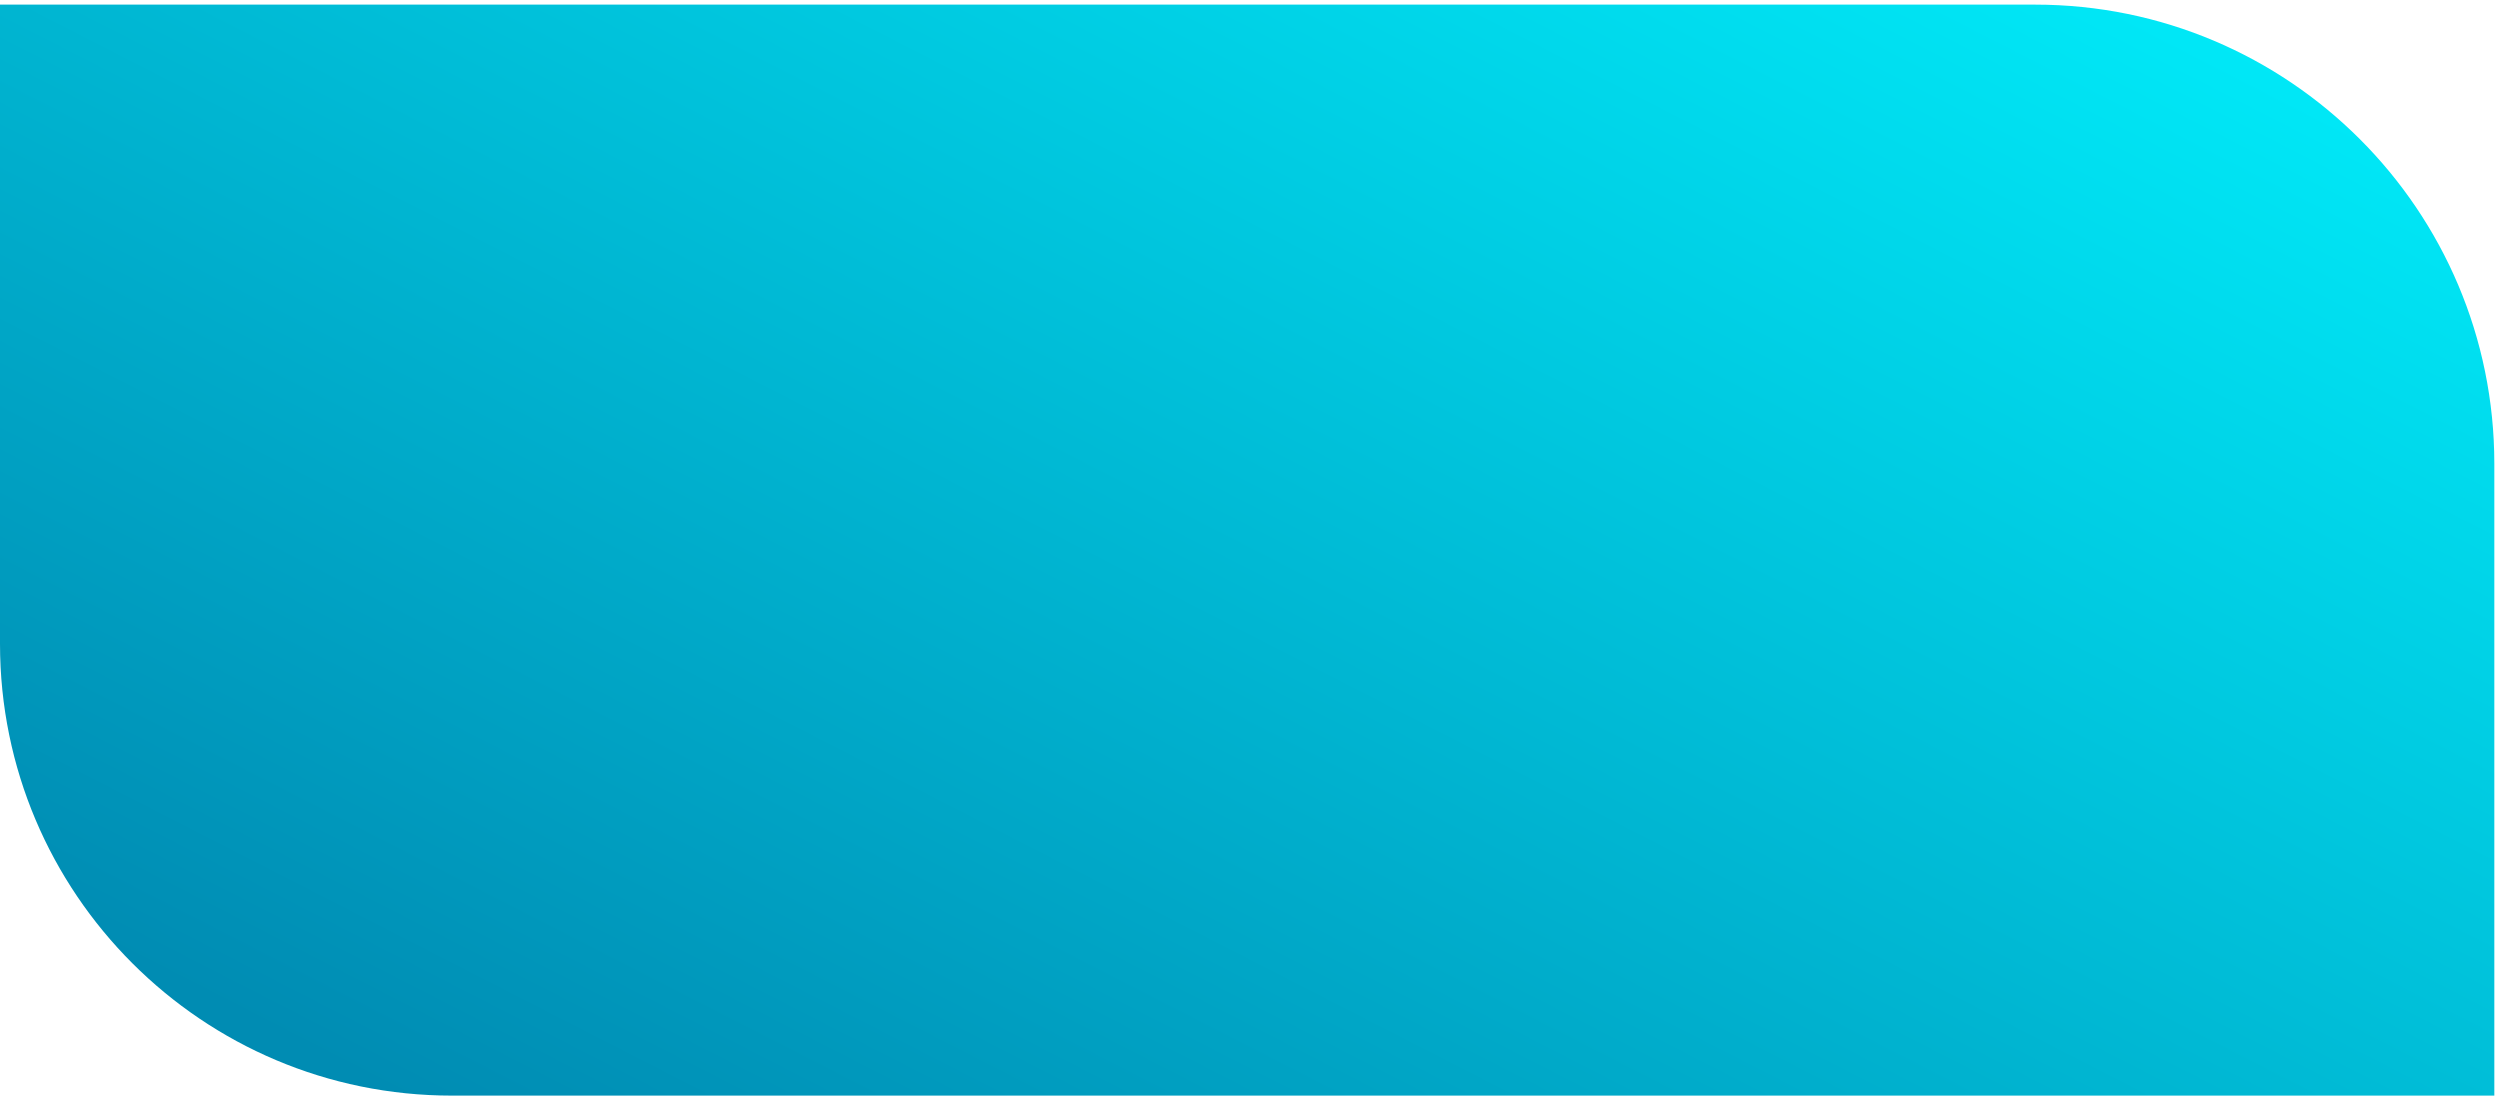
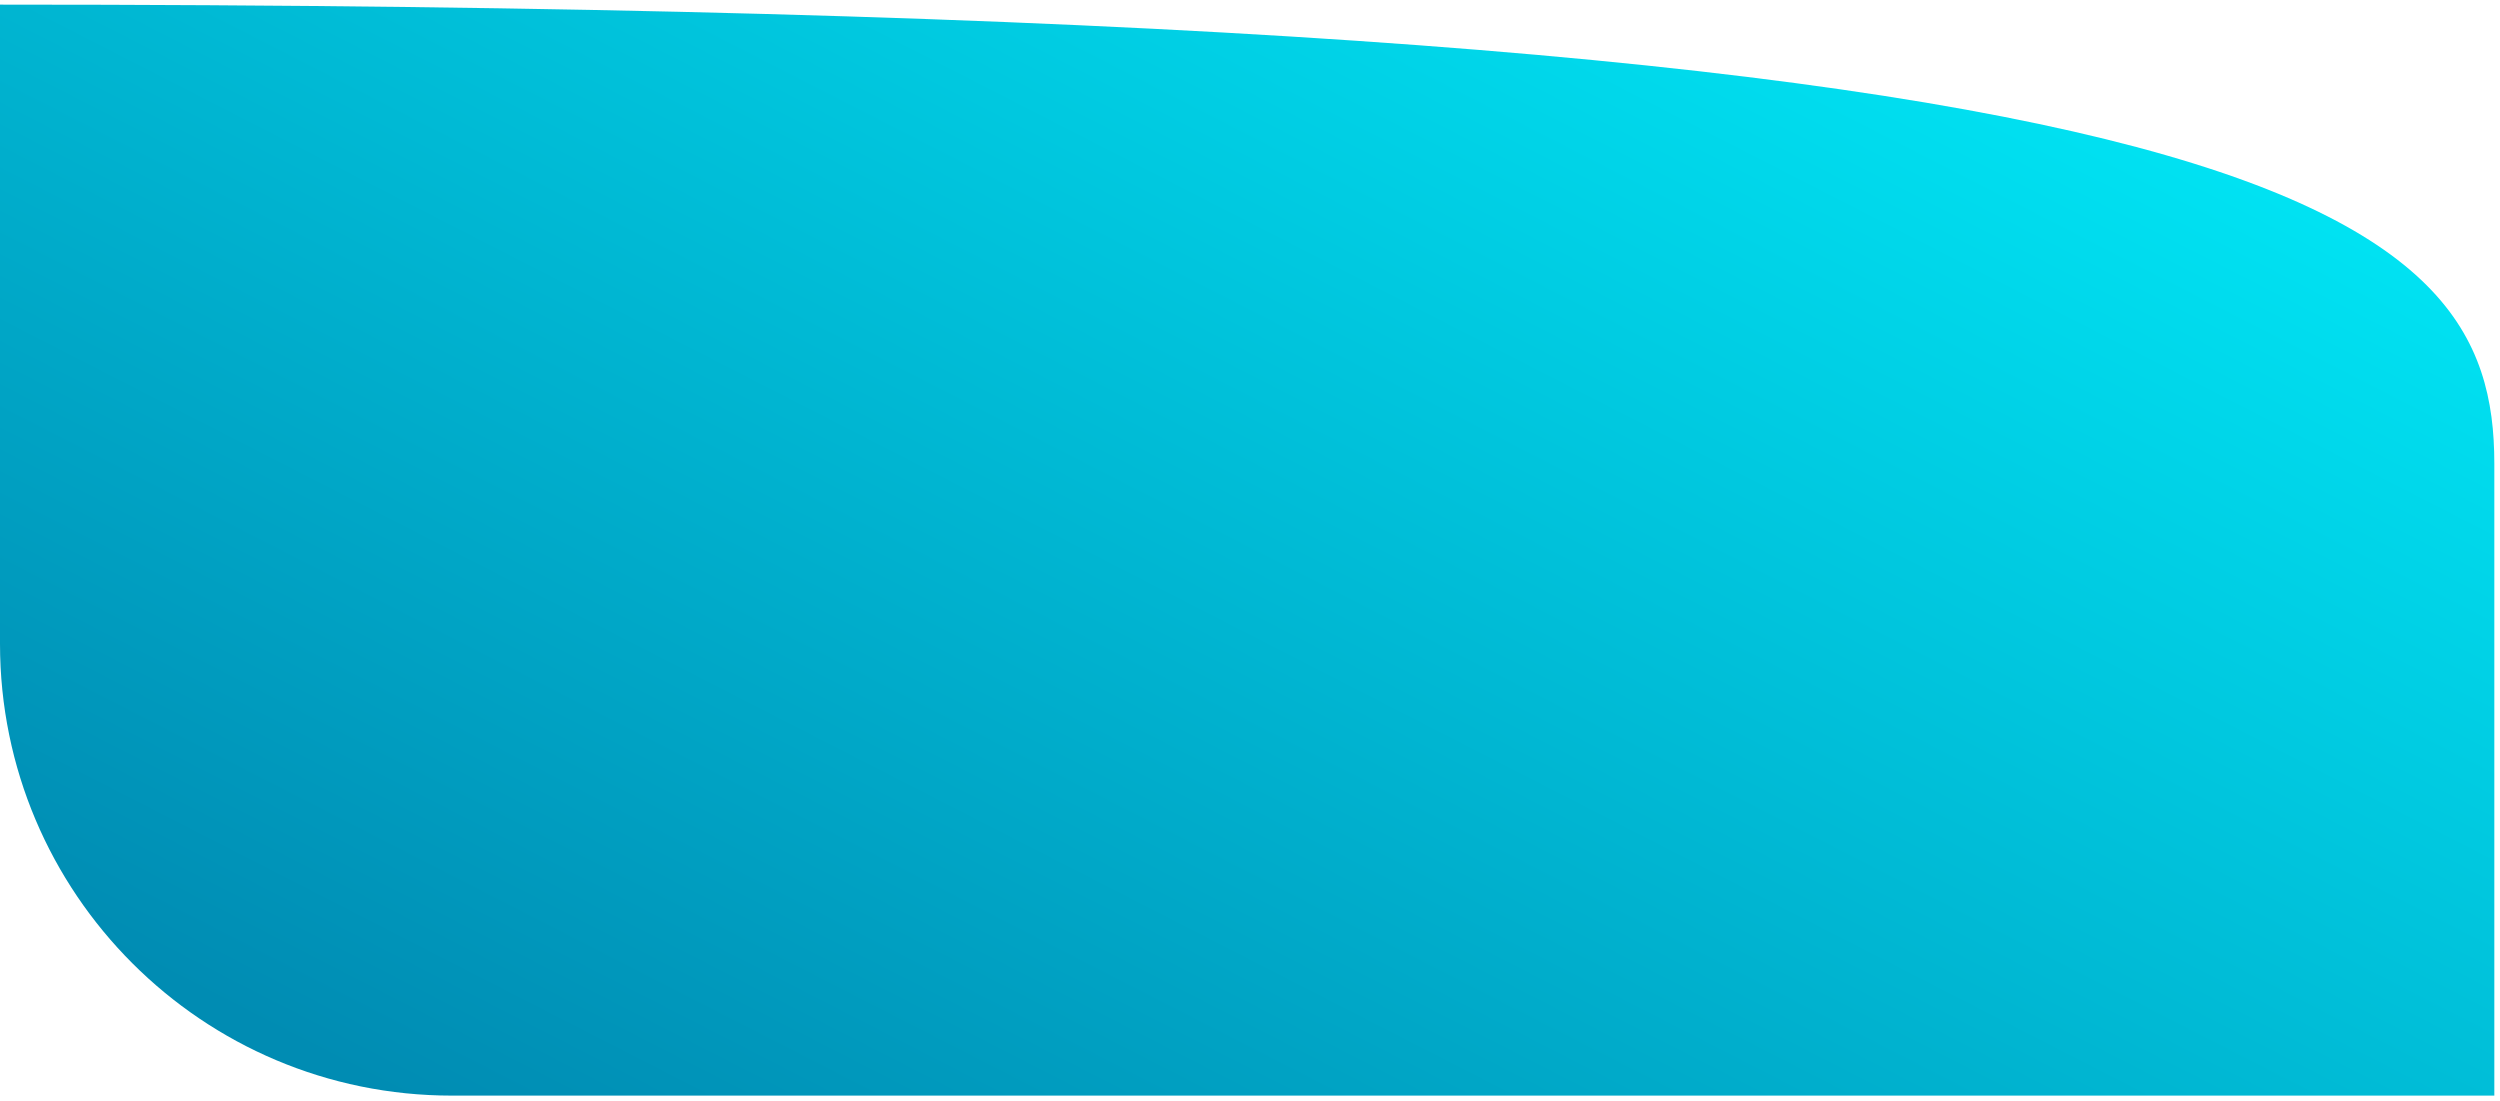
<svg xmlns="http://www.w3.org/2000/svg" width="343" height="151" viewBox="0 0 343 151" fill="none">
-   <path d="M0 0.635H279.222C314.016 0.635 342.222 28.841 342.222 63.635V150.318H62C27.758 150.318 0 122.559 0 88.318V0.635Z" fill="url(#paint0_linear_2568_5129)" />
+   <path d="M0 0.635C314.016 0.635 342.222 28.841 342.222 63.635V150.318H62C27.758 150.318 0 122.559 0 88.318V0.635Z" fill="url(#paint0_linear_2568_5129)" />
  <defs>
    <linearGradient id="paint0_linear_2568_5129" x1="31.546" y1="138.76" x2="154.703" y2="-101.484" gradientUnits="userSpaceOnUse">
      <stop stop-color="#008CB3" />
      <stop offset="1" stop-color="#00F2FE" />
    </linearGradient>
  </defs>
</svg>